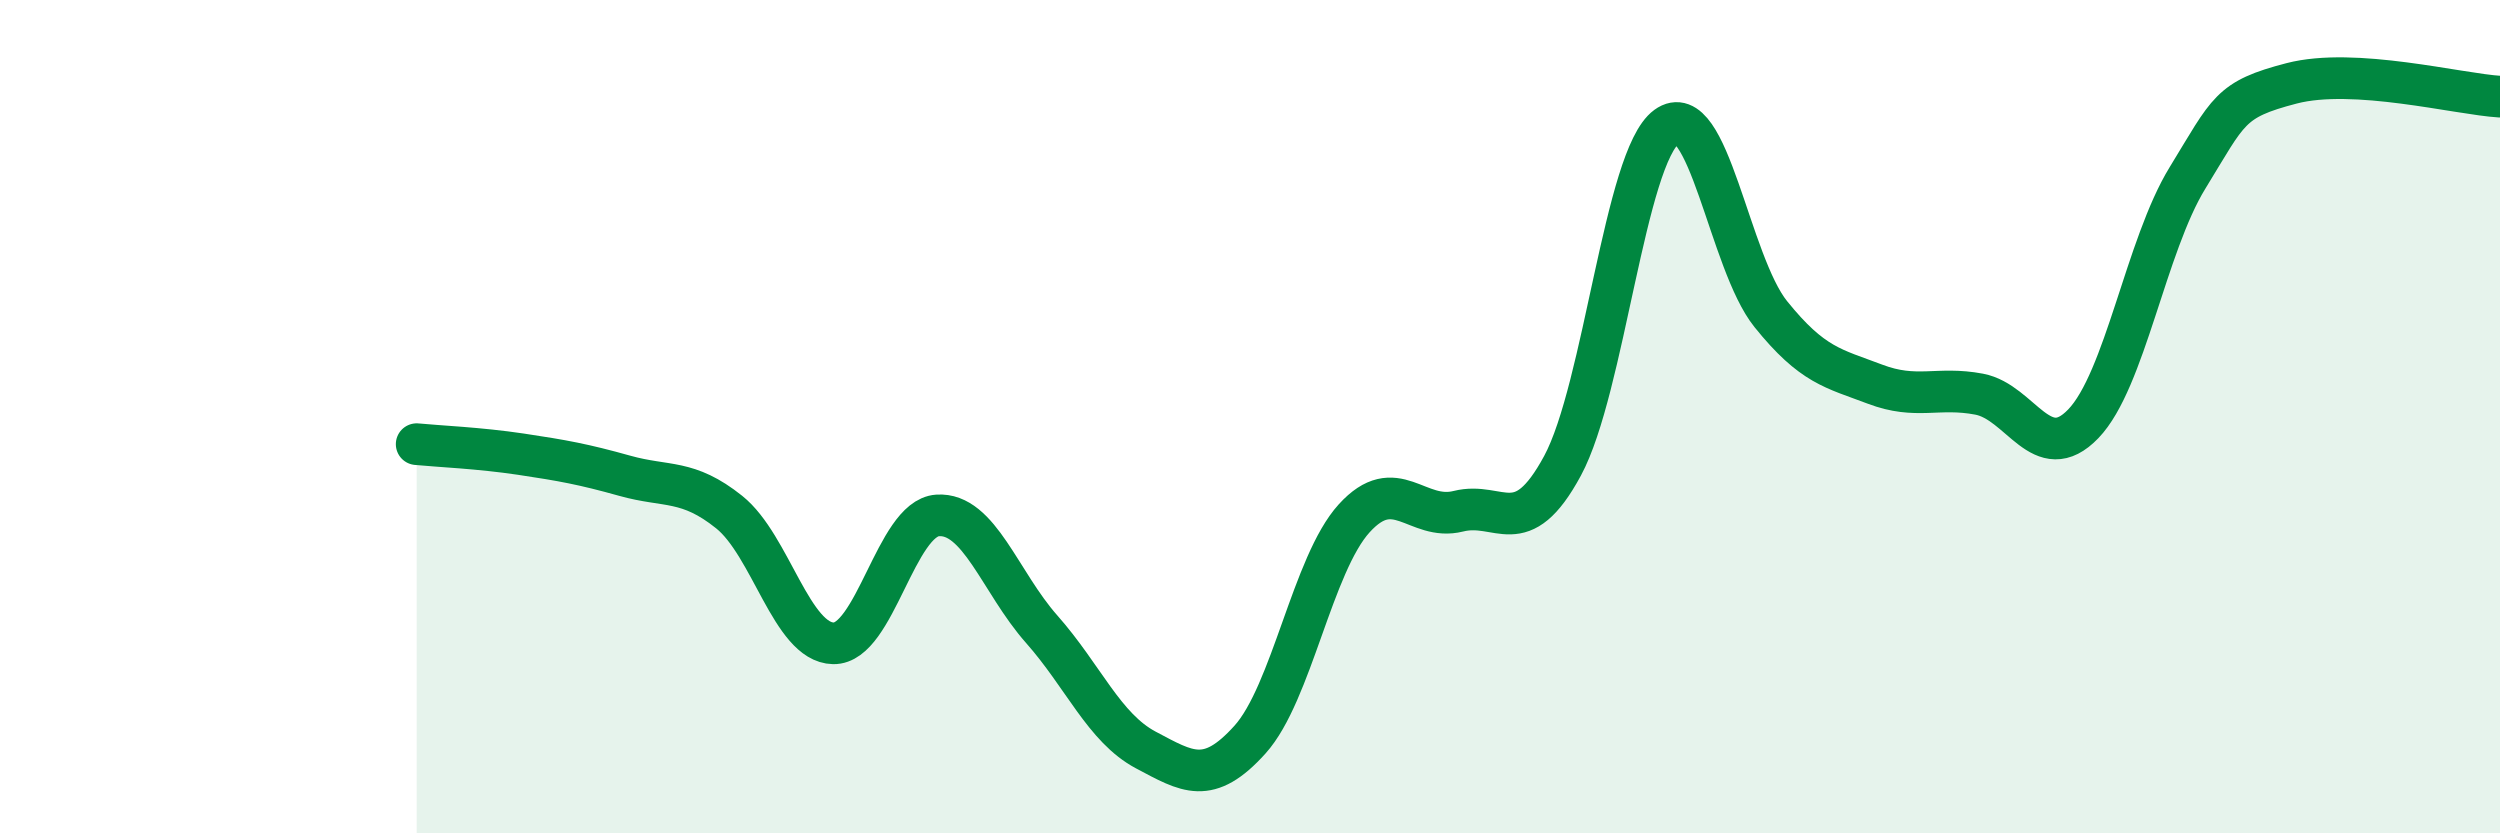
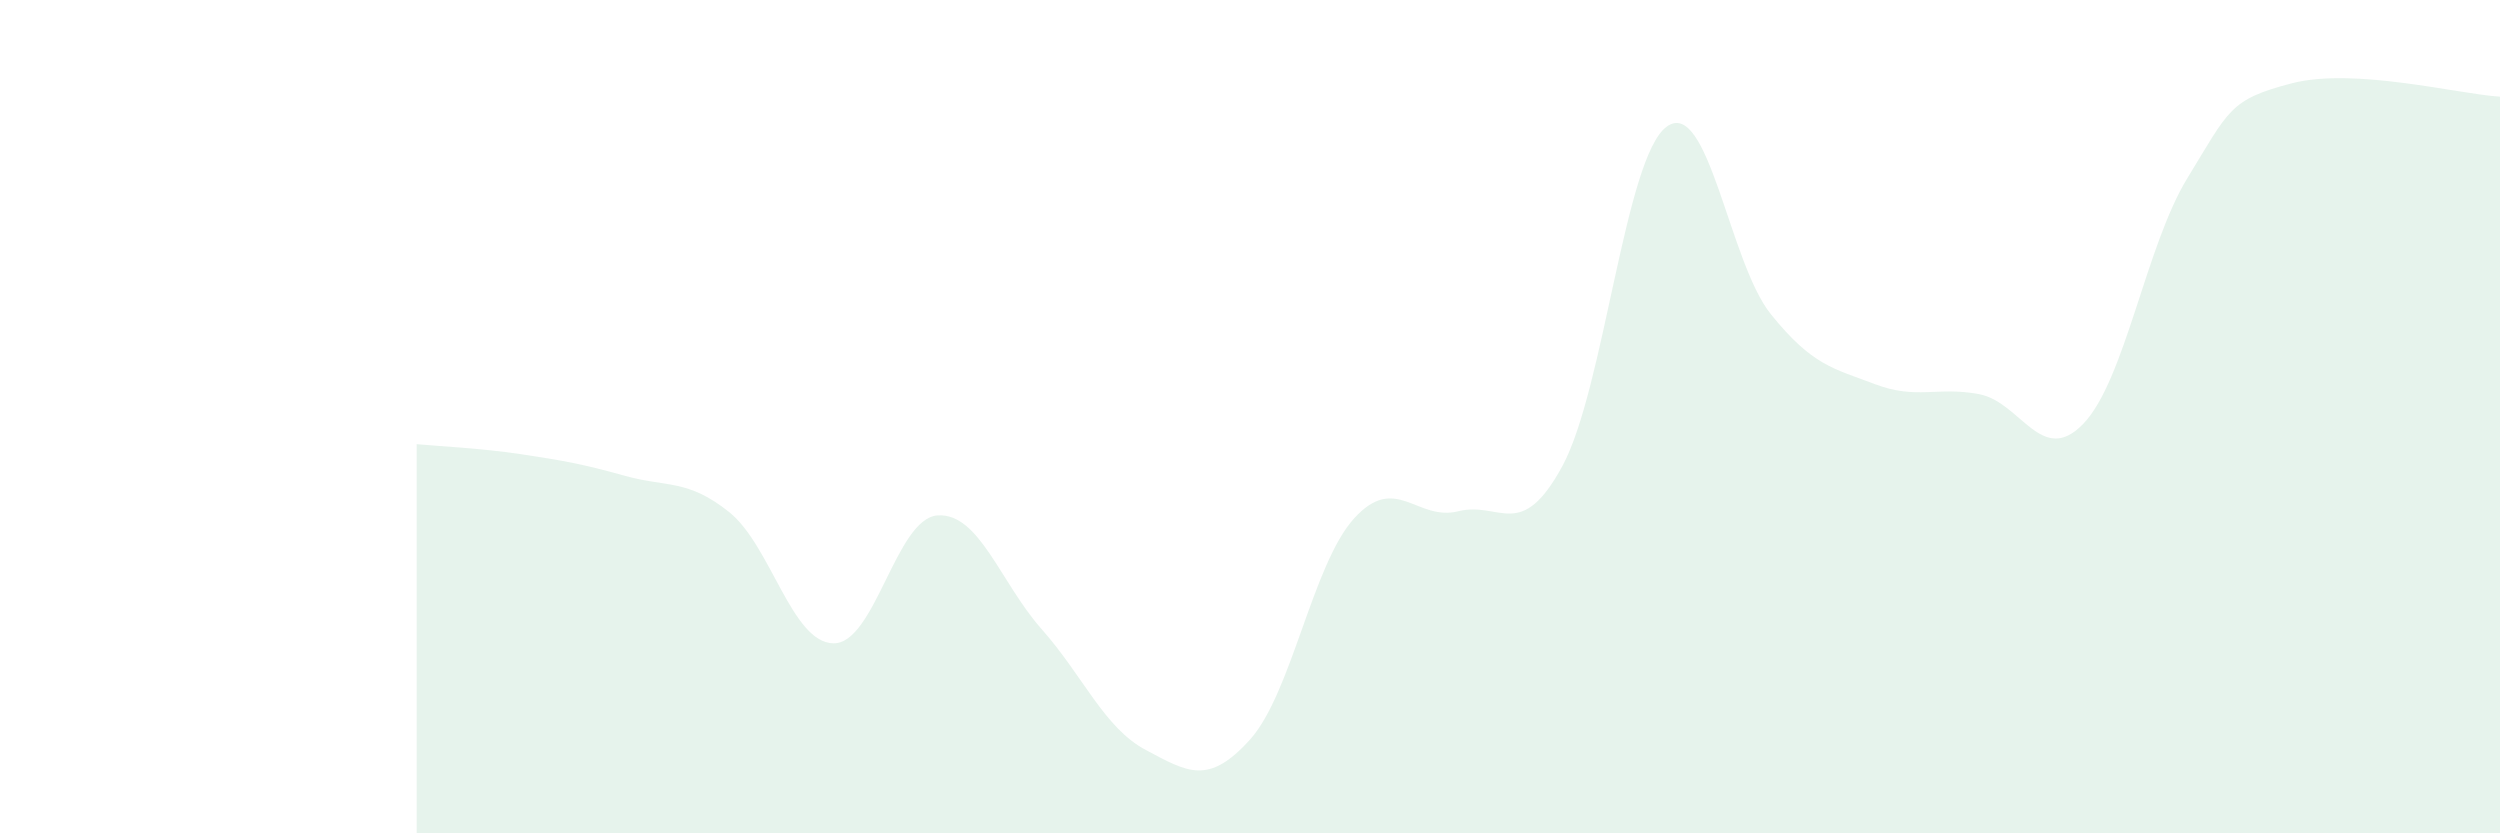
<svg xmlns="http://www.w3.org/2000/svg" width="60" height="20" viewBox="0 0 60 20">
  <path d="M 10,10.66 C 10.5,10.71 11.5,10.75 12.5,10.9 C 13.5,11.05 14,11.14 15,11.42 C 16,11.7 16.5,11.49 17.5,12.29 C 18.5,13.09 19,15.42 20,15.44 C 21,15.46 21.5,12.44 22.5,12.37 C 23.5,12.3 24,13.97 25,15.1 C 26,16.23 26.5,17.47 27.5,18 C 28.5,18.53 29,18.86 30,17.75 C 31,16.64 31.5,13.54 32.5,12.44 C 33.5,11.34 34,12.52 35,12.27 C 36,12.02 36.5,13.03 37.5,11.18 C 38.5,9.33 39,3.77 40,3.04 C 41,2.31 41.5,6.3 42.5,7.54 C 43.5,8.78 44,8.84 45,9.22 C 46,9.6 46.5,9.27 47.5,9.46 C 48.5,9.65 49,11.21 50,10.17 C 51,9.13 51.5,5.9 52.5,4.27 C 53.5,2.64 53.5,2.39 55,2 C 56.5,1.61 59,2.26 60,2.32L60 20L10 20Z" fill="#008740" opacity="0.1" stroke-linecap="round" stroke-linejoin="round" />
-   <path d="M 10,10.66 C 10.5,10.71 11.5,10.75 12.5,10.9 C 13.5,11.05 14,11.14 15,11.42 C 16,11.7 16.5,11.49 17.5,12.29 C 18.5,13.09 19,15.42 20,15.44 C 21,15.46 21.5,12.44 22.5,12.37 C 23.5,12.3 24,13.97 25,15.1 C 26,16.23 26.5,17.47 27.5,18 C 28.5,18.53 29,18.86 30,17.75 C 31,16.64 31.5,13.54 32.5,12.44 C 33.5,11.34 34,12.52 35,12.27 C 36,12.02 36.5,13.03 37.5,11.18 C 38.5,9.33 39,3.77 40,3.04 C 41,2.31 41.5,6.3 42.5,7.54 C 43.5,8.78 44,8.84 45,9.22 C 46,9.6 46.5,9.27 47.5,9.46 C 48.5,9.65 49,11.21 50,10.17 C 51,9.13 51.5,5.9 52.5,4.27 C 53.5,2.64 53.5,2.39 55,2 C 56.5,1.61 59,2.26 60,2.32" stroke="#008740" stroke-width="1" fill="none" stroke-linecap="round" stroke-linejoin="round" />
</svg>